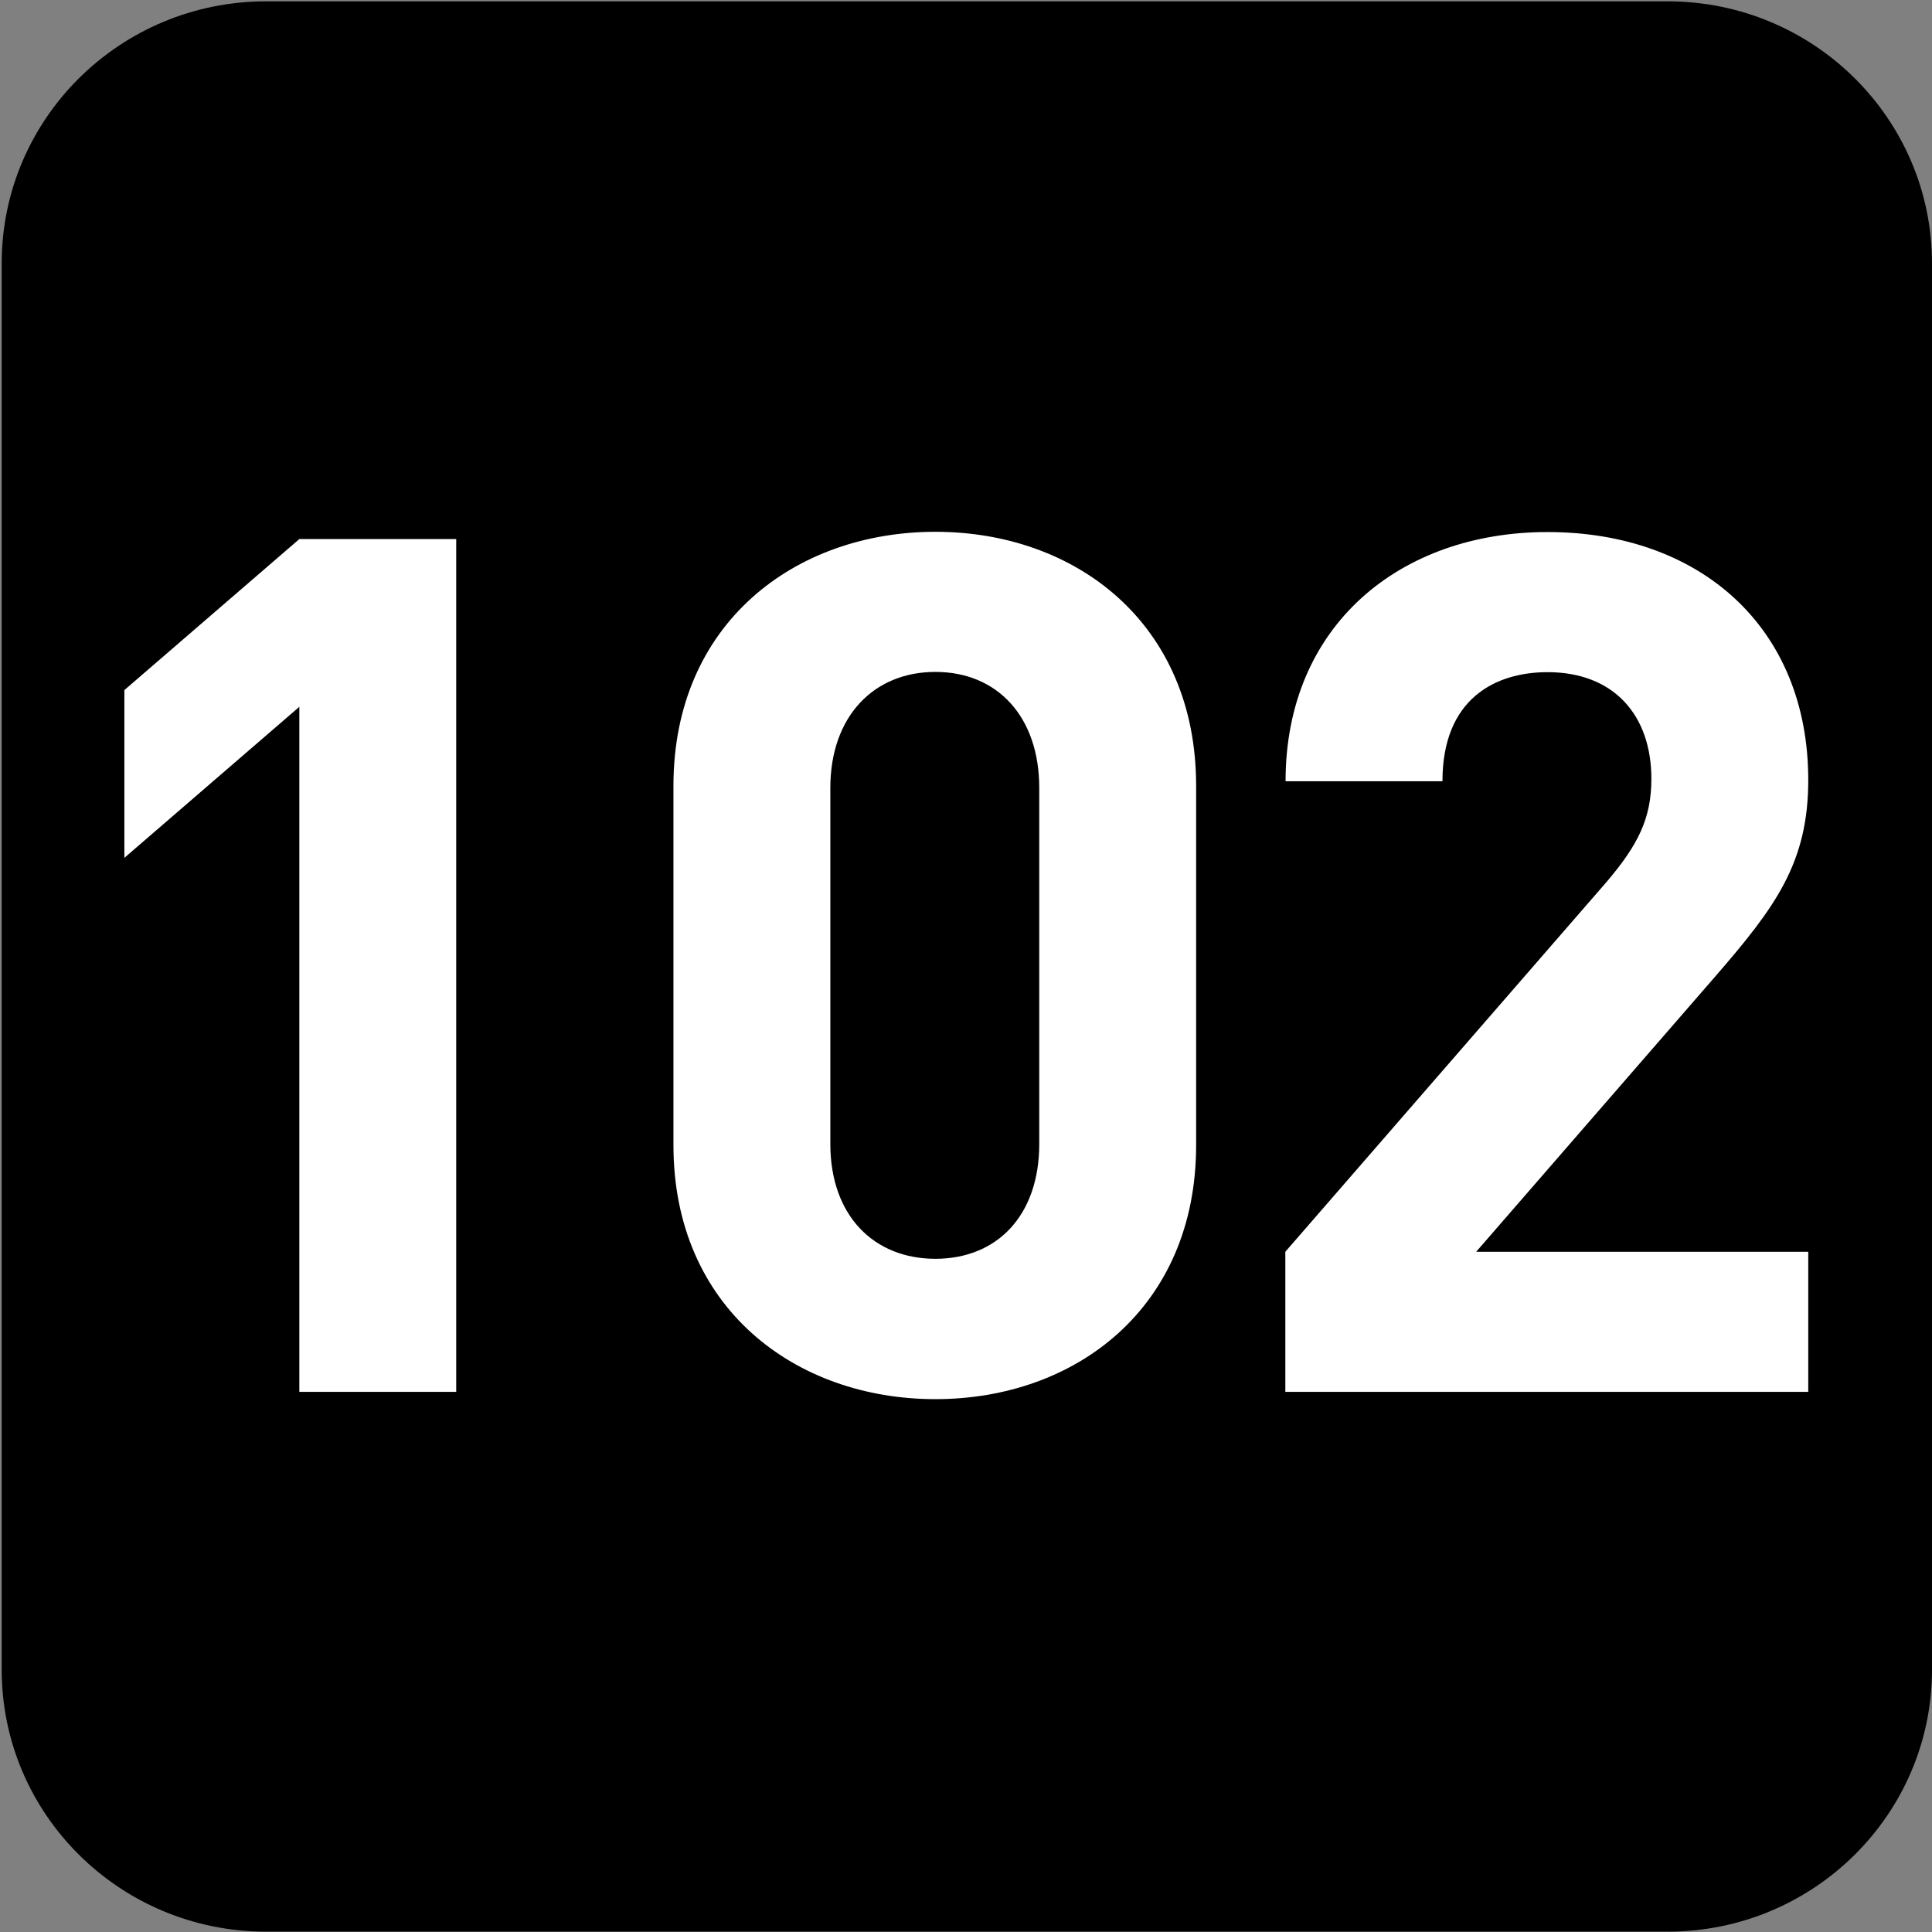
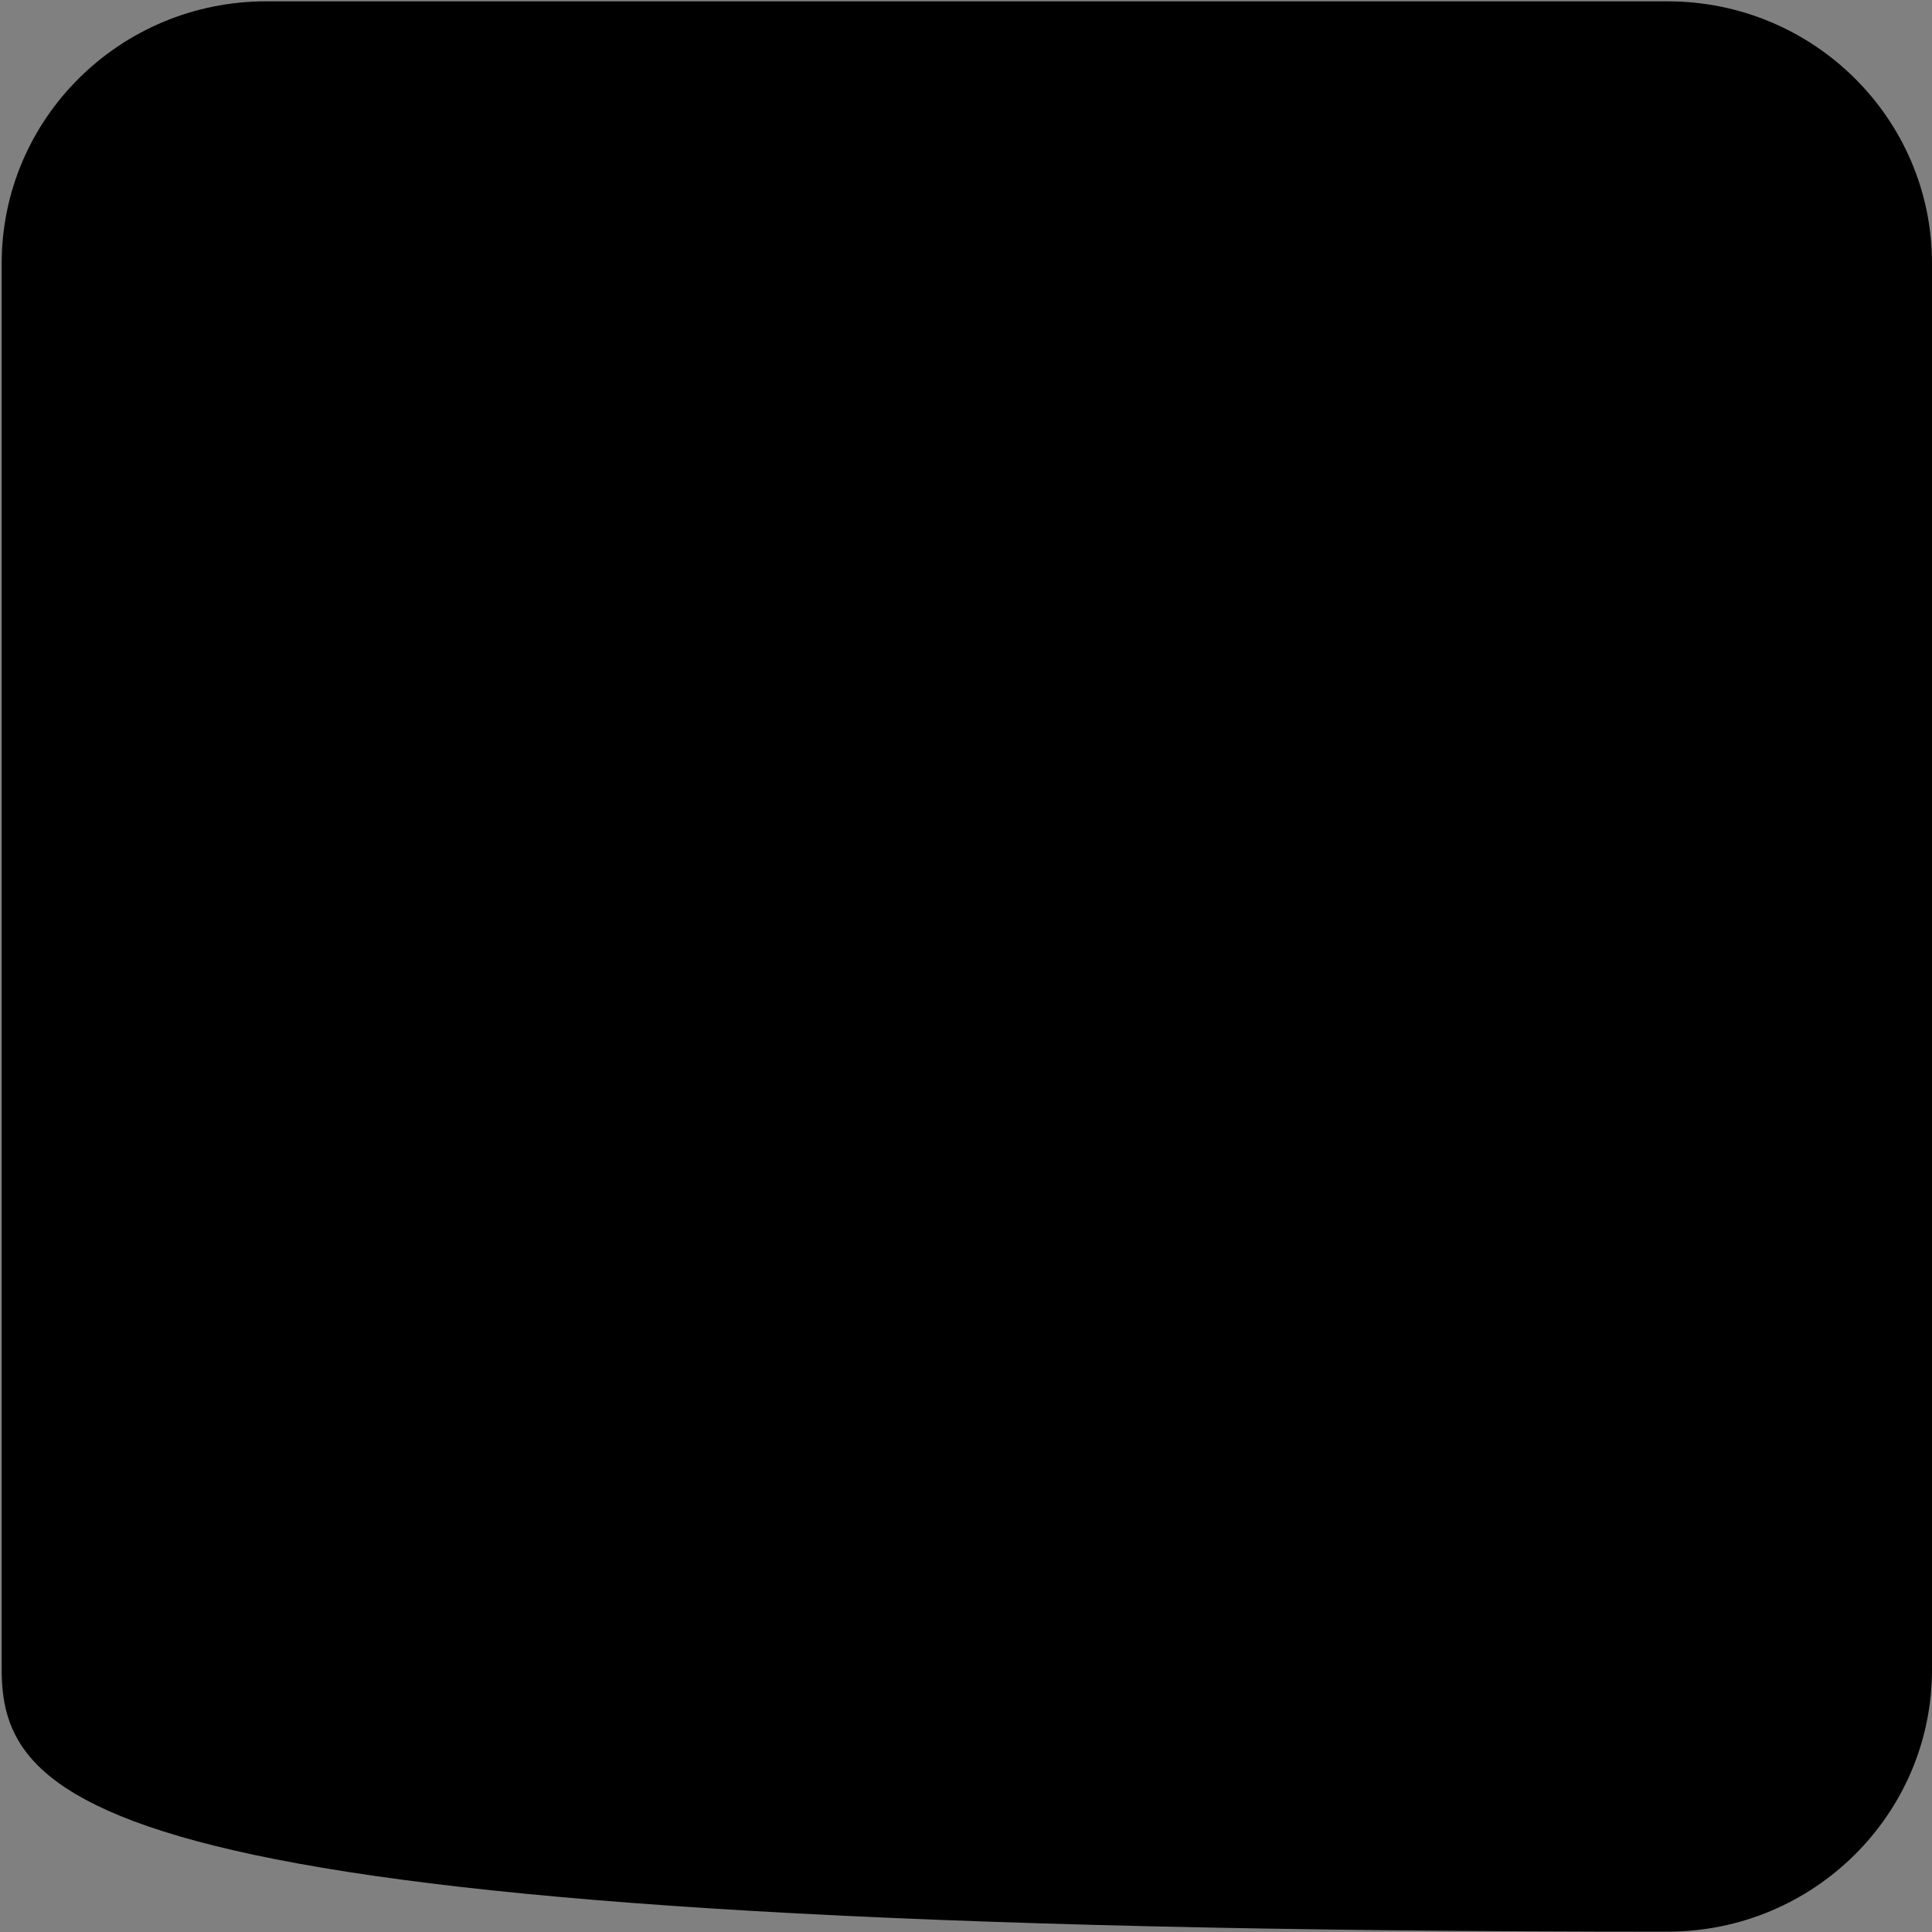
<svg xmlns="http://www.w3.org/2000/svg" xmlns:ns1="http://www.inkscape.org/namespaces/inkscape" xmlns:ns2="http://sodipodi.sourceforge.net/DTD/sodipodi-0.dtd" width="7.938mm" height="7.938mm" viewBox="0 0 7.938 7.938" version="1.1" id="svg1" ns1:version="1.4.2 (f4327f4, 2025-05-13)" ns2:docname="N102.svg">
  <rect x="0" y="0" width="7.938" height="7.938" fill="#808080" stroke="none" />
  <ns2:namedview id="namedview1" pagecolor="#ffffff" bordercolor="#666666" borderopacity="1.0" ns1:showpageshadow="2" ns1:pageopacity="0.0" ns1:pagecheckerboard="0" ns1:deskcolor="#d1d1d1" ns1:document-units="mm" ns1:zoom="5.7513468" ns1:cx="-46.597781" ns1:cy="24.255188" ns1:window-width="1920" ns1:window-height="1009" ns1:window-x="-8" ns1:window-y="-8" ns1:window-maximized="1" ns1:current-layer="g2" />
  <defs id="defs1">
    <clipPath clipPathUnits="userSpaceOnUse" id="clipPath25480-0">
      <path d="M 0,0 H 839.055 V 595.275 H 0 Z" transform="translate(-53.458,-581.345)" id="path25480-1" />
    </clipPath>
  </defs>
  <g ns1:label="Calque 1" ns1:groupmode="layer" id="layer1" transform="translate(-117.21,-110.86)" ns2:insensitive="true">
    <g id="g1" ns2:insensitive="true">
      <g id="g2" ns2:insensitive="true">
        <g id="g3" ns2:insensitive="true">
-           <path id="path102" d="M 0,0 C 1.099,0 1.99,-0.899 1.99,-2.008 V -12.652 C 1.99,-13.761 1.099,-14.66 0,-14.66 h -10.68 c -1.099,0 -1.99,0.899 -1.99,2.008 v 10.644 c 0,1.109 0.891,2.008 1.99,2.008 z" style="fill:#000000;fill-opacity:1;fill-rule:nonzero;stroke:none" transform="matrix(0,0.541,0.541,0,125.148,117.72)" clip-path="url(#clipPath25480-0)" ns2:insensitive="true" />
-           <path style="font-weight:700;font-size:4.941px;font-family:DINPro;letter-spacing:-0.198px;fill:#ffffff;stroke-width:0.539" d="m 118.61,117.047 v -3.518 h -0.642 l -0.716,0.623 v 0.692 l 0.716,-0.623 v 2.826 z m 3.028,-1.018 v -1.482 c 0,-0.672 -0.494,-1.048 -1.067,-1.048 -0.573,0 -1.072,0.376 -1.072,1.048 v 1.482 c 0,0.672 0.499,1.048 1.072,1.048 0.573,0 1.067,-0.376 1.067,-1.048 z m -0.642,-0.005 c 0,0.296 -0.173,0.474 -0.425,0.474 -0.252,0 -0.43,-0.178 -0.43,-0.474 v -1.468 c 0,-0.296 0.178,-0.479 0.43,-0.479 0.252,0 0.425,0.183 0.425,0.479 z m 3.147,1.023 V 116.469 h -1.359 l 0.983,-1.141 c 0.242,-0.282 0.376,-0.464 0.376,-0.805 0,-0.632 -0.445,-1.023 -1.067,-1.023 -0.603,0 -1.072,0.385 -1.072,1.028 h 0.642 c 0,-0.341 0.217,-0.45 0.43,-0.45 0.272,0 0.425,0.178 0.425,0.44 0,0.163 -0.054,0.272 -0.183,0.425 L 122.003,116.469 v 0.578 z" id="text103" transform="scale(1.004,0.996)" aria-label="102" ns2:insensitive="true" />
+           <path id="path102" d="M 0,0 C 1.099,0 1.99,-0.899 1.99,-2.008 C 1.99,-13.761 1.099,-14.66 0,-14.66 h -10.68 c -1.099,0 -1.99,0.899 -1.99,2.008 v 10.644 c 0,1.109 0.891,2.008 1.99,2.008 z" style="fill:#000000;fill-opacity:1;fill-rule:nonzero;stroke:none" transform="matrix(0,0.541,0.541,0,125.148,117.72)" clip-path="url(#clipPath25480-0)" ns2:insensitive="true" />
        </g>
      </g>
    </g>
  </g>
</svg>